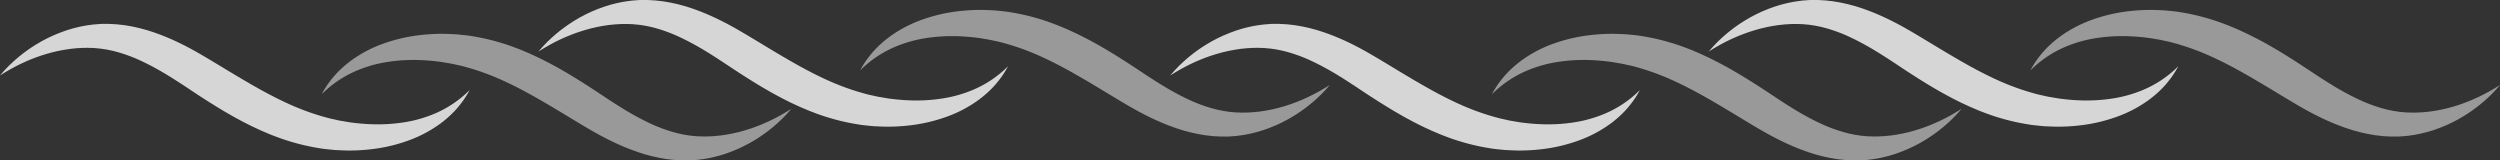
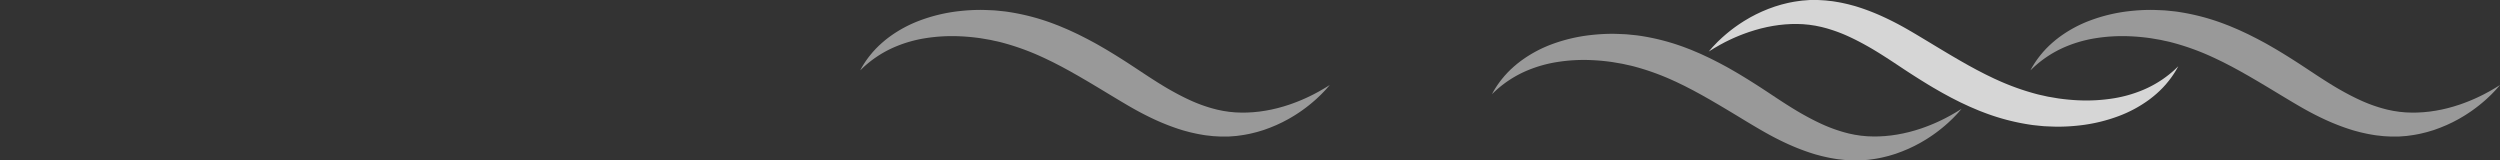
<svg xmlns="http://www.w3.org/2000/svg" width="311.622" height="20.003" viewBox="0 0 311.622 20.003">
  <rect x="0" y="0" width="311.622" height="20.003" fill="#333333" stroke="none" />
  <g id="グループ_163" data-name="グループ 163" transform="translate(-484 -4208)">
-     <path id="パス_2355" data-name="パス 2355" d="M138.326,18.361l-.376.217c-.134.081-.285.157-.443.242s-.325.177-.508.265a21.986,21.986,0,0,1-2.677,1.135c-.13.05-.267.091-.405.135l-.42.133c-.141.045-.289.081-.436.123s-.3.085-.448.121l-.464.107-.235.055-.242.045-.489.094-.5.074-.255.038-.258.026c-.174.017-.348.037-.524.054-.355.017-.713.049-1.08.045-.365.013-.736-.011-1.11-.021l-.558-.052c-.093-.009-.187-.012-.28-.028l-.284-.043-.284-.043-.143-.021-.143-.03-.576-.12c-.193-.045-.387-.1-.581-.151s-.39-.111-.585-.173a18.941,18.941,0,0,1-2.382-.926c-.8-.371-1.614-.8-2.435-1.269s-1.651-.994-2.5-1.544-1.728-1.149-2.647-1.741-1.866-1.187-2.847-1.768c-.5-.286-.983-.575-1.488-.845l-.75-.4-.759-.386-.379-.19-.384-.181-.766-.356c-.256-.114-.518-.222-.775-.331s-.512-.22-.776-.315a27.712,27.712,0,0,0-6.262-1.648c-.257-.035-.515-.056-.771-.083s-.508-.053-.759-.072c-.506-.021-1-.046-1.493-.056a23.948,23.948,0,0,0-2.835.152A20.384,20.384,0,0,0,88.069,9.8a15.708,15.708,0,0,0-3.675,1.967c-.125.087-.244.18-.36.27s-.231.177-.338.27l-.317.269-.293.269c-.1.086-.185.177-.273.264s-.173.171-.254.258l-.232.254-.111.122-.1.123a12.033,12.033,0,0,0-1.126,1.56c-.114.185-.19.334-.246.43l-.081.147.122-.116c.083-.075.2-.193.358-.336a13.762,13.762,0,0,1,3.974-2.523,16.115,16.115,0,0,1,3.573-1.017,21.248,21.248,0,0,1,4.452-.252c.8.033,1.626.113,2.468.231.42.067.842.145,1.269.215.213.043.426.094.64.141s.431.091.647.145a30.825,30.825,0,0,1,5.265,1.889c.224.095.445.21.67.317s.448.214.673.327l.676.349.339.175.34.186.682.37.686.389c.459.254.919.533,1.385.8.931.552,1.852,1.1,2.771,1.661s1.819,1.1,2.771,1.647,1.9,1.043,2.869,1.493a27.843,27.843,0,0,0,2.945,1.177c.25.079.5.162.744.234l.747.2c.249.064.5.115.748.171s.5.1.746.141.494.086.743.11.491.059.736.08l.731.04.18.009h.18l.359,0,.355,0c.117,0,.235-.014.352-.021l.692-.052c.45-.061.889-.113,1.313-.2.426-.074.833-.185,1.232-.283.2-.056.391-.116.582-.174l.286-.087.276-.1.542-.2.517-.214.253-.105.245-.114.476-.226c.156-.075.3-.159.453-.237s.295-.153.435-.235l.411-.243c.135-.08.268-.157.393-.242a18.734,18.734,0,0,0,2.445-1.85c.158-.136.3-.276.432-.4s.26-.243.37-.361l.307-.318c.093-.1.177-.184.248-.267l.436-.5-.562.346c-.09.058-.195.119-.311.184" transform="translate(443.435 4203.738)" fill="#fff" opacity="0.5" />
    <path id="パス_2361" data-name="パス 2361" d="M138.326,18.361l-.376.217c-.134.081-.285.157-.443.242s-.325.177-.508.265a21.986,21.986,0,0,1-2.677,1.135c-.13.05-.267.091-.405.135l-.42.133c-.141.045-.289.081-.436.123s-.3.085-.448.121l-.464.107-.235.055-.242.045-.489.094-.5.074-.255.038-.258.026c-.174.017-.348.037-.524.054-.355.017-.713.049-1.08.045-.365.013-.736-.011-1.11-.021l-.558-.052c-.093-.009-.187-.012-.28-.028l-.284-.043-.284-.043-.143-.021-.143-.03-.576-.12c-.193-.045-.387-.1-.581-.151s-.39-.111-.585-.173a18.941,18.941,0,0,1-2.382-.926c-.8-.371-1.614-.8-2.435-1.269s-1.651-.994-2.5-1.544-1.728-1.149-2.647-1.741-1.866-1.187-2.847-1.768c-.5-.286-.983-.575-1.488-.845l-.75-.4-.759-.386-.379-.19-.384-.181-.766-.356c-.256-.114-.518-.222-.775-.331s-.512-.22-.776-.315a27.712,27.712,0,0,0-6.262-1.648c-.257-.035-.515-.056-.771-.083s-.508-.053-.759-.072c-.506-.021-1-.046-1.493-.056a23.948,23.948,0,0,0-2.835.152A20.384,20.384,0,0,0,88.069,9.8a15.708,15.708,0,0,0-3.675,1.967c-.125.087-.244.18-.36.27s-.231.177-.338.27l-.317.269-.293.269c-.1.086-.185.177-.273.264s-.173.171-.254.258l-.232.254-.111.122-.1.123a12.033,12.033,0,0,0-1.126,1.56c-.114.185-.19.334-.246.43l-.081.147.122-.116c.083-.075.2-.193.358-.336a13.762,13.762,0,0,1,3.974-2.523,16.115,16.115,0,0,1,3.573-1.017,21.248,21.248,0,0,1,4.452-.252c.8.033,1.626.113,2.468.231.42.067.842.145,1.269.215.213.043.426.094.64.141s.431.091.647.145a30.825,30.825,0,0,1,5.265,1.889c.224.095.445.21.67.317s.448.214.673.327l.676.349.339.175.34.186.682.37.686.389c.459.254.919.533,1.385.8.931.552,1.852,1.1,2.771,1.661s1.819,1.1,2.771,1.647,1.9,1.043,2.869,1.493a27.843,27.843,0,0,0,2.945,1.177c.25.079.5.162.744.234l.747.2c.249.064.5.115.748.171s.5.1.746.141.494.086.743.11.491.059.736.08l.731.04.18.009h.18l.359,0,.355,0c.117,0,.235-.014.352-.021l.692-.052c.45-.061.889-.113,1.313-.2.426-.074.833-.185,1.232-.283.2-.056.391-.116.582-.174l.286-.087.276-.1.542-.2.517-.214.253-.105.245-.114.476-.226c.156-.075.3-.159.453-.237s.295-.153.435-.235l.411-.243c.135-.08.268-.157.393-.242a18.734,18.734,0,0,0,2.445-1.85c.158-.136.3-.276.432-.4s.26-.243.37-.361l.307-.318c.093-.1.177-.184.248-.267l.436-.5-.562.346c-.09.058-.195.119-.311.184" transform="translate(589.304 4203.738)" fill="#fff" opacity="0.5" />
-     <path id="パス_2356" data-name="パス 2356" d="M58.06,14.694A14.018,14.018,0,0,1,56.6,15.848a13.747,13.747,0,0,1-2.518,1.368,16.064,16.064,0,0,1-3.573,1.017,21.179,21.179,0,0,1-4.452.252c-.8-.033-1.625-.114-2.467-.231-.42-.067-.842-.145-1.27-.214-.213-.043-.425-.095-.64-.142s-.43-.09-.646-.146a30.757,30.757,0,0,1-5.265-1.888c-.225-.1-.446-.21-.67-.317s-.448-.215-.674-.327l-.675-.35-.34-.174-.339-.185-.683-.37-.685-.389c-.46-.255-.92-.533-1.386-.8q-1.4-.827-2.77-1.661c-.918-.551-1.819-1.1-2.771-1.646S22.881,8.6,21.91,8.149a28,28,0,0,0-2.945-1.176c-.25-.079-.495-.162-.744-.234l-.746-.2c-.249-.064-.5-.115-.748-.171s-.5-.1-.747-.141-.493-.086-.742-.11-.492-.059-.737-.08l-.731-.04-.18-.008H13.41l-.358,0-.355,0c-.117,0-.236.014-.352.021l-.692.053c-.449.061-.889.113-1.312.2-.426.073-.834.185-1.232.283-.2.056-.392.117-.583.174l-.285.087-.277.1-.541.2L6.9,7.322l-.253.105-.245.114-.476.225c-.156.076-.3.159-.453.236s-.294.154-.434.236l-.412.243c-.135.08-.267.156-.392.241a18.769,18.769,0,0,0-2.445,1.85c-.159.136-.3.277-.433.4s-.26.243-.37.36-.212.221-.306.318-.177.185-.248.267l-.436.5.562-.346c.091-.059.195-.119.31-.185l.377-.216c.134-.081.284-.157.443-.242s.325-.178.507-.266a21.962,21.962,0,0,1,2.678-1.135c.131-.05.268-.091.406-.135L5.7,9.76c.141-.045.289-.081.435-.123s.3-.085.448-.121l.464-.108.236-.054.241-.046.489-.093.5-.074L8.772,9.1l.258-.026c.174-.017.348-.037.524-.053.354-.017.713-.05,1.08-.045.365-.013.736.01,1.111.021l.558.052c.094.01.187.013.281.028l.282.044.284.043.143.021.144.03.576.12c.192.045.386.1.581.151s.389.111.585.173a19.01,19.01,0,0,1,2.381.926c.8.371,1.614.8,2.436,1.269s1.651.994,2.5,1.544,1.728,1.15,2.646,1.741,1.866,1.187,2.847,1.768c.5.286.983.575,1.488.845l.75.405.759.386.378.19.384.18.766.356c.257.114.518.221.776.331s.512.22.776.315a27.684,27.684,0,0,0,6.262,1.647c.257.035.515.056.77.083s.508.053.76.072c.506.021,1,.046,1.492.056a23.956,23.956,0,0,0,2.836-.152,20.371,20.371,0,0,0,4.944-1.178,15.738,15.738,0,0,0,3.675-1.967c.125-.087.244-.179.359-.27s.231-.177.338-.27l.317-.269.293-.269c.1-.086.185-.177.274-.264s.173-.171.254-.257l.232-.254.111-.122.1-.123a11.89,11.89,0,0,0,1.126-1.56c.114-.185.19-.335.246-.43s.081-.148.081-.148l-.122.116c-.082.076-.2.193-.357.337" transform="translate(484 4204.99)" fill="#fff" opacity="0.8" />
-     <path id="パス_2362" data-name="パス 2362" d="M58.06,14.694A14.018,14.018,0,0,1,56.6,15.848a13.747,13.747,0,0,1-2.518,1.368,16.064,16.064,0,0,1-3.573,1.017,21.179,21.179,0,0,1-4.452.252c-.8-.033-1.625-.114-2.467-.231-.42-.067-.842-.145-1.27-.214-.213-.043-.425-.095-.64-.142s-.43-.09-.646-.146a30.757,30.757,0,0,1-5.265-1.888c-.225-.1-.446-.21-.67-.317s-.448-.215-.674-.327l-.675-.35-.34-.174-.339-.185-.683-.37-.685-.389c-.46-.255-.92-.533-1.386-.8q-1.4-.827-2.77-1.661c-.918-.551-1.819-1.1-2.771-1.646S22.881,8.6,21.91,8.149a28,28,0,0,0-2.945-1.176c-.25-.079-.495-.162-.744-.234l-.746-.2c-.249-.064-.5-.115-.748-.171s-.5-.1-.747-.141-.493-.086-.742-.11-.492-.059-.737-.08l-.731-.04-.18-.008H13.41l-.358,0-.355,0c-.117,0-.236.014-.352.021l-.692.053c-.449.061-.889.113-1.312.2-.426.073-.834.185-1.232.283-.2.056-.392.117-.583.174l-.285.087-.277.1-.541.2L6.9,7.322l-.253.105-.245.114-.476.225c-.156.076-.3.159-.453.236s-.294.154-.434.236l-.412.243c-.135.08-.267.156-.392.241a18.769,18.769,0,0,0-2.445,1.85c-.159.136-.3.277-.433.4s-.26.243-.37.36-.212.221-.306.318-.177.185-.248.267l-.436.5.562-.346c.091-.059.195-.119.31-.185l.377-.216c.134-.081.284-.157.443-.242s.325-.178.507-.266a21.962,21.962,0,0,1,2.678-1.135c.131-.05.268-.091.406-.135L5.7,9.76c.141-.045.289-.081.435-.123s.3-.085.448-.121l.464-.108.236-.054.241-.046.489-.093.5-.074L8.772,9.1l.258-.026c.174-.017.348-.037.524-.053.354-.017.713-.05,1.08-.045.365-.013.736.01,1.111.021l.558.052c.094.01.187.013.281.028l.282.044.284.043.143.021.144.03.576.12c.192.045.386.1.581.151s.389.111.585.173a19.01,19.01,0,0,1,2.381.926c.8.371,1.614.8,2.436,1.269s1.651.994,2.5,1.544,1.728,1.15,2.646,1.741,1.866,1.187,2.847,1.768c.5.286.983.575,1.488.845l.75.405.759.386.378.19.384.18.766.356c.257.114.518.221.776.331s.512.22.776.315a27.684,27.684,0,0,0,6.262,1.647c.257.035.515.056.77.083s.508.053.76.072c.506.021,1,.046,1.492.056a23.956,23.956,0,0,0,2.836-.152,20.371,20.371,0,0,0,4.944-1.178,15.738,15.738,0,0,0,3.675-1.967c.125-.087.244-.179.359-.27s.231-.177.338-.27l.317-.269.293-.269c.1-.086.185-.177.274-.264s.173-.171.254-.257l.232-.254.111-.122.1-.123a11.89,11.89,0,0,0,1.126-1.56c.114-.185.19-.335.246-.43s.081-.148.081-.148l-.122.116c-.082.076-.2.193-.357.337" transform="translate(629.869 4204.99)" fill="#fff" opacity="0.8" />
    <path id="パス_2357" data-name="パス 2357" d="M273.666,12.194c-.09.058-.195.118-.311.184l-.376.217c-.133.081-.285.156-.443.242s-.325.177-.507.265a21.883,21.883,0,0,1-2.678,1.135c-.13.05-.267.091-.405.135l-.419.133c-.142.045-.289.081-.436.123s-.3.085-.448.121l-.464.108-.236.055-.241.045-.488.093-.5.074-.255.038-.259.026c-.173.017-.347.038-.524.053-.355.017-.713.049-1.08.045-.365.013-.736-.011-1.111-.021l-.558-.052c-.093-.01-.186-.013-.28-.028l-.284-.044-.284-.043-.143-.021-.143-.03-.576-.12c-.193-.046-.386-.1-.581-.151s-.39-.111-.586-.172a18.906,18.906,0,0,1-2.381-.927c-.8-.371-1.614-.8-2.436-1.269s-1.651-.994-2.5-1.544S250,9.717,249.086,9.125s-1.865-1.187-2.846-1.768c-.5-.286-.984-.576-1.488-.845l-.75-.4-.759-.386-.379-.19-.384-.181L241.715,5c-.257-.115-.518-.222-.775-.331s-.512-.22-.776-.315A27.653,27.653,0,0,0,233.9,2.7c-.258-.035-.515-.056-.771-.084s-.508-.052-.76-.072c-.506-.021-1-.046-1.493-.056a23.942,23.942,0,0,0-2.835.152A20.37,20.37,0,0,0,223.1,3.82a15.745,15.745,0,0,0-3.676,1.967c-.125.087-.244.18-.36.27s-.23.178-.337.271l-.317.268-.293.269c-.1.086-.185.177-.273.264s-.173.171-.254.258l-.233.254-.111.122-.1.123a11.875,11.875,0,0,0-1.126,1.56c-.115.185-.191.334-.247.43l-.081.147.122-.116c.082-.075.2-.193.357-.336a13.909,13.909,0,0,1,1.457-1.154,13.736,13.736,0,0,1,2.518-1.369,16.109,16.109,0,0,1,3.573-1.017,21.252,21.252,0,0,1,4.453-.252c.8.033,1.625.113,2.467.23.419.067.842.145,1.269.215.213.044.427.1.64.141s.43.091.646.146A30.753,30.753,0,0,1,238.456,8.4c.224.1.445.21.67.317s.449.214.673.327l.676.349.339.175.34.185.682.37.686.389c.46.255.92.533,1.386.8q1.4.828,2.77,1.661c.919.552,1.819,1.1,2.772,1.647s1.9,1.042,2.869,1.493a27.708,27.708,0,0,0,2.946,1.176c.25.079.495.162.744.234l.746.2c.249.064.5.114.748.17s.5.1.746.142.493.086.743.11.492.059.736.08l.731.04.18.009h.181l.359,0,.355,0c.118,0,.236-.014.352-.021l.693-.053c.45-.061.889-.113,1.313-.2.426-.074.833-.185,1.232-.283.2-.056.391-.116.583-.173l.285-.087.277-.1.542-.2.517-.214.253-.105.245-.114.476-.225c.156-.075.3-.159.453-.237s.294-.153.434-.235l.412-.243c.135-.081.267-.157.393-.242a18.719,18.719,0,0,0,2.445-1.849c.158-.136.3-.277.432-.4s.26-.243.37-.36l.307-.318c.093-.1.176-.185.248-.268l.436-.5-.561.346" transform="translate(375.526 4206.747)" fill="#fff" opacity="0.5" />
    <path id="パス_2359" data-name="パス 2359" d="M273.666,12.194c-.09.058-.195.118-.311.184l-.376.217c-.133.081-.285.156-.443.242s-.325.177-.507.265a21.883,21.883,0,0,1-2.678,1.135c-.13.05-.267.091-.405.135l-.419.133c-.142.045-.289.081-.436.123s-.3.085-.448.121l-.464.108-.236.055-.241.045-.488.093-.5.074-.255.038-.259.026c-.173.017-.347.038-.524.053-.355.017-.713.049-1.08.045-.365.013-.736-.011-1.111-.021l-.558-.052c-.093-.01-.186-.013-.28-.028l-.284-.044-.284-.043-.143-.021-.143-.03-.576-.12c-.193-.046-.386-.1-.581-.151s-.39-.111-.586-.172a18.906,18.906,0,0,1-2.381-.927c-.8-.371-1.614-.8-2.436-1.269s-1.651-.994-2.5-1.544S250,9.717,249.086,9.125s-1.865-1.187-2.846-1.768c-.5-.286-.984-.576-1.488-.845l-.75-.4-.759-.386-.379-.19-.384-.181L241.715,5c-.257-.115-.518-.222-.775-.331s-.512-.22-.776-.315A27.653,27.653,0,0,0,233.9,2.7c-.258-.035-.515-.056-.771-.084s-.508-.052-.76-.072c-.506-.021-1-.046-1.493-.056a23.942,23.942,0,0,0-2.835.152A20.37,20.37,0,0,0,223.1,3.82a15.745,15.745,0,0,0-3.676,1.967c-.125.087-.244.18-.36.27s-.23.178-.337.271l-.317.268-.293.269c-.1.086-.185.177-.273.264s-.173.171-.254.258l-.233.254-.111.122-.1.123a11.875,11.875,0,0,0-1.126,1.56c-.115.185-.191.334-.247.43l-.081.147.122-.116c.082-.075.2-.193.357-.336a13.909,13.909,0,0,1,1.457-1.154,13.736,13.736,0,0,1,2.518-1.369,16.109,16.109,0,0,1,3.573-1.017,21.252,21.252,0,0,1,4.453-.252c.8.033,1.625.113,2.467.23.419.067.842.145,1.269.215.213.044.427.1.64.141s.43.091.646.146A30.753,30.753,0,0,1,238.456,8.4c.224.1.445.21.67.317s.449.214.673.327l.676.349.339.175.34.185.682.37.686.389c.46.255.92.533,1.386.8q1.4.828,2.77,1.661c.919.552,1.819,1.1,2.772,1.647s1.9,1.042,2.869,1.493a27.708,27.708,0,0,0,2.946,1.176c.25.079.495.162.744.234l.746.2c.249.064.5.114.748.17s.5.1.746.142.493.086.743.11.492.059.736.08l.731.04.18.009h.181l.359,0,.355,0c.118,0,.236-.014.352-.021l.693-.053c.45-.061.889-.113,1.313-.2.426-.074.833-.185,1.232-.283.2-.056.391-.116.583-.173l.285-.087.277-.1.542-.2.517-.214.253-.105.245-.114.476-.225c.156-.075.3-.159.453-.237s.294-.153.434-.235l.412-.243c.135-.081.267-.157.393-.242a18.719,18.719,0,0,0,2.445-1.849c.158-.136.3-.277.432-.4s.26-.243.37-.36l.307-.318c.093-.1.176-.185.248-.268l.436-.5-.561.346" transform="translate(521.395 4206.747)" fill="#fff" opacity="0.5" />
-     <path id="パス_2358" data-name="パス 2358" d="M193.089,8.709a13.9,13.9,0,0,1-1.456,1.154,13.73,13.73,0,0,1-2.518,1.369,16.11,16.11,0,0,1-3.573,1.017,21.219,21.219,0,0,1-4.453.252c-.8-.033-1.625-.114-2.467-.231-.42-.067-.842-.145-1.27-.214-.213-.043-.426-.095-.64-.142s-.43-.09-.646-.145A30.758,30.758,0,0,1,170.8,9.88c-.224-.095-.445-.21-.669-.317s-.449-.214-.674-.327l-.675-.349-.34-.174-.339-.185-.682-.37-.686-.389c-.459-.254-.92-.533-1.385-.8q-1.4-.827-2.77-1.661c-.919-.551-1.819-1.1-2.771-1.646s-1.9-1.043-2.869-1.493A27.844,27.844,0,0,0,153.994.989c-.25-.079-.5-.162-.744-.234l-.746-.2c-.249-.064-.5-.115-.748-.171s-.5-.1-.746-.141-.494-.086-.743-.11-.492-.059-.736-.08L148.8.009,148.62,0h-.181l-.359,0-.355,0c-.117,0-.236.014-.352.021l-.693.053c-.449.062-.888.113-1.312.2-.426.074-.834.185-1.231.283-.2.056-.392.117-.584.174l-.285.087-.277.1-.542.195-.517.215-.253.105-.244.114-.477.225c-.157.076-.3.16-.453.237s-.295.153-.434.236l-.412.243c-.134.08-.267.157-.392.242a18.737,18.737,0,0,0-2.445,1.849c-.159.136-.3.277-.433.4s-.26.243-.37.36l-.306.318c-.094.1-.177.185-.249.268l-.436.5.562-.346c.09-.059.195-.119.311-.185l.376-.216c.134-.081.285-.157.443-.242s.325-.178.507-.265A22.023,22.023,0,0,1,139.9,4.044c.131-.049.268-.091.406-.135l.42-.133c.142-.045.288-.081.436-.123s.3-.085.447-.121l.464-.108.236-.055.241-.046.489-.093.5-.074.255-.038.259-.026c.174-.017.347-.037.524-.053.355-.017.713-.05,1.08-.046.365-.012.737.01,1.112.021l.557.052c.094.01.187.013.282.029l.283.043.284.043.143.021.143.03.577.12c.192.045.386.1.581.15s.389.111.585.173a18.9,18.9,0,0,1,2.381.927c.8.371,1.615.8,2.436,1.269s1.651.994,2.5,1.544,1.728,1.15,2.646,1.741,1.866,1.187,2.847,1.768c.5.286.983.575,1.488.844l.749.406.76.385.378.191.384.18.766.356c.257.114.518.221.776.331s.512.22.776.315a27.653,27.653,0,0,0,6.262,1.647c.258.035.516.056.771.084s.508.053.76.072c.507.021,1,.046,1.493.055a23.845,23.845,0,0,0,2.836-.152,20.348,20.348,0,0,0,4.944-1.178,15.738,15.738,0,0,0,3.675-1.966c.125-.087.244-.18.359-.271s.231-.177.338-.27l.317-.269.293-.269c.1-.086.185-.177.273-.265s.173-.171.254-.257l.232-.254.111-.122.1-.123a11.888,11.888,0,0,0,1.126-1.56c.114-.185.19-.334.246-.43l.082-.147-.122.116c-.082.076-.2.193-.357.336" transform="translate(416.091 4208)" fill="#fff" opacity="0.8" />
    <path id="パス_2360" data-name="パス 2360" d="M193.089,8.709a13.9,13.9,0,0,1-1.456,1.154,13.73,13.73,0,0,1-2.518,1.369,16.11,16.11,0,0,1-3.573,1.017,21.219,21.219,0,0,1-4.453.252c-.8-.033-1.625-.114-2.467-.231-.42-.067-.842-.145-1.27-.214-.213-.043-.426-.095-.64-.142s-.43-.09-.646-.145A30.758,30.758,0,0,1,170.8,9.88c-.224-.095-.445-.21-.669-.317s-.449-.214-.674-.327l-.675-.349-.34-.174-.339-.185-.682-.37-.686-.389c-.459-.254-.92-.533-1.385-.8q-1.4-.827-2.77-1.661c-.919-.551-1.819-1.1-2.771-1.646s-1.9-1.043-2.869-1.493A27.844,27.844,0,0,0,153.994.989c-.25-.079-.5-.162-.744-.234l-.746-.2c-.249-.064-.5-.115-.748-.171s-.5-.1-.746-.141-.494-.086-.743-.11-.492-.059-.736-.08L148.8.009,148.62,0h-.181l-.359,0-.355,0c-.117,0-.236.014-.352.021l-.693.053c-.449.062-.888.113-1.312.2-.426.074-.834.185-1.231.283-.2.056-.392.117-.584.174l-.285.087-.277.1-.542.195-.517.215-.253.105-.244.114-.477.225c-.157.076-.3.16-.453.237s-.295.153-.434.236l-.412.243c-.134.08-.267.157-.392.242a18.737,18.737,0,0,0-2.445,1.849c-.159.136-.3.277-.433.4s-.26.243-.37.36l-.306.318c-.094.1-.177.185-.249.268l-.436.5.562-.346c.09-.059.195-.119.311-.185l.376-.216c.134-.081.285-.157.443-.242s.325-.178.507-.265A22.023,22.023,0,0,1,139.9,4.044c.131-.049.268-.091.406-.135l.42-.133c.142-.045.288-.081.436-.123s.3-.085.447-.121l.464-.108.236-.055.241-.046.489-.093.5-.074.255-.038.259-.026c.174-.017.347-.037.524-.053.355-.017.713-.05,1.08-.046.365-.012.737.01,1.112.021l.557.052c.094.01.187.013.282.029l.283.043.284.043.143.021.143.03.577.12c.192.045.386.1.581.15s.389.111.585.173a18.9,18.9,0,0,1,2.381.927c.8.371,1.615.8,2.436,1.269s1.651.994,2.5,1.544,1.728,1.15,2.646,1.741,1.866,1.187,2.847,1.768c.5.286.983.575,1.488.844l.749.406.76.385.378.191.384.18.766.356c.257.114.518.221.776.331s.512.22.776.315a27.653,27.653,0,0,0,6.262,1.647c.258.035.516.056.771.084s.508.053.76.072c.507.021,1,.046,1.493.055a23.845,23.845,0,0,0,2.836-.152,20.348,20.348,0,0,0,4.944-1.178,15.738,15.738,0,0,0,3.675-1.966c.125-.087.244-.18.359-.271s.231-.177.338-.27l.317-.269.293-.269c.1-.086.185-.177.273-.265s.173-.171.254-.257l.232-.254.111-.122.1-.123a11.888,11.888,0,0,0,1.126-1.56c.114-.185.19-.334.246-.43l.082-.147-.122.116c-.082.076-.2.193-.357.336" transform="translate(561.961 4208)" fill="#fff" opacity="0.8" />
  </g>
</svg>